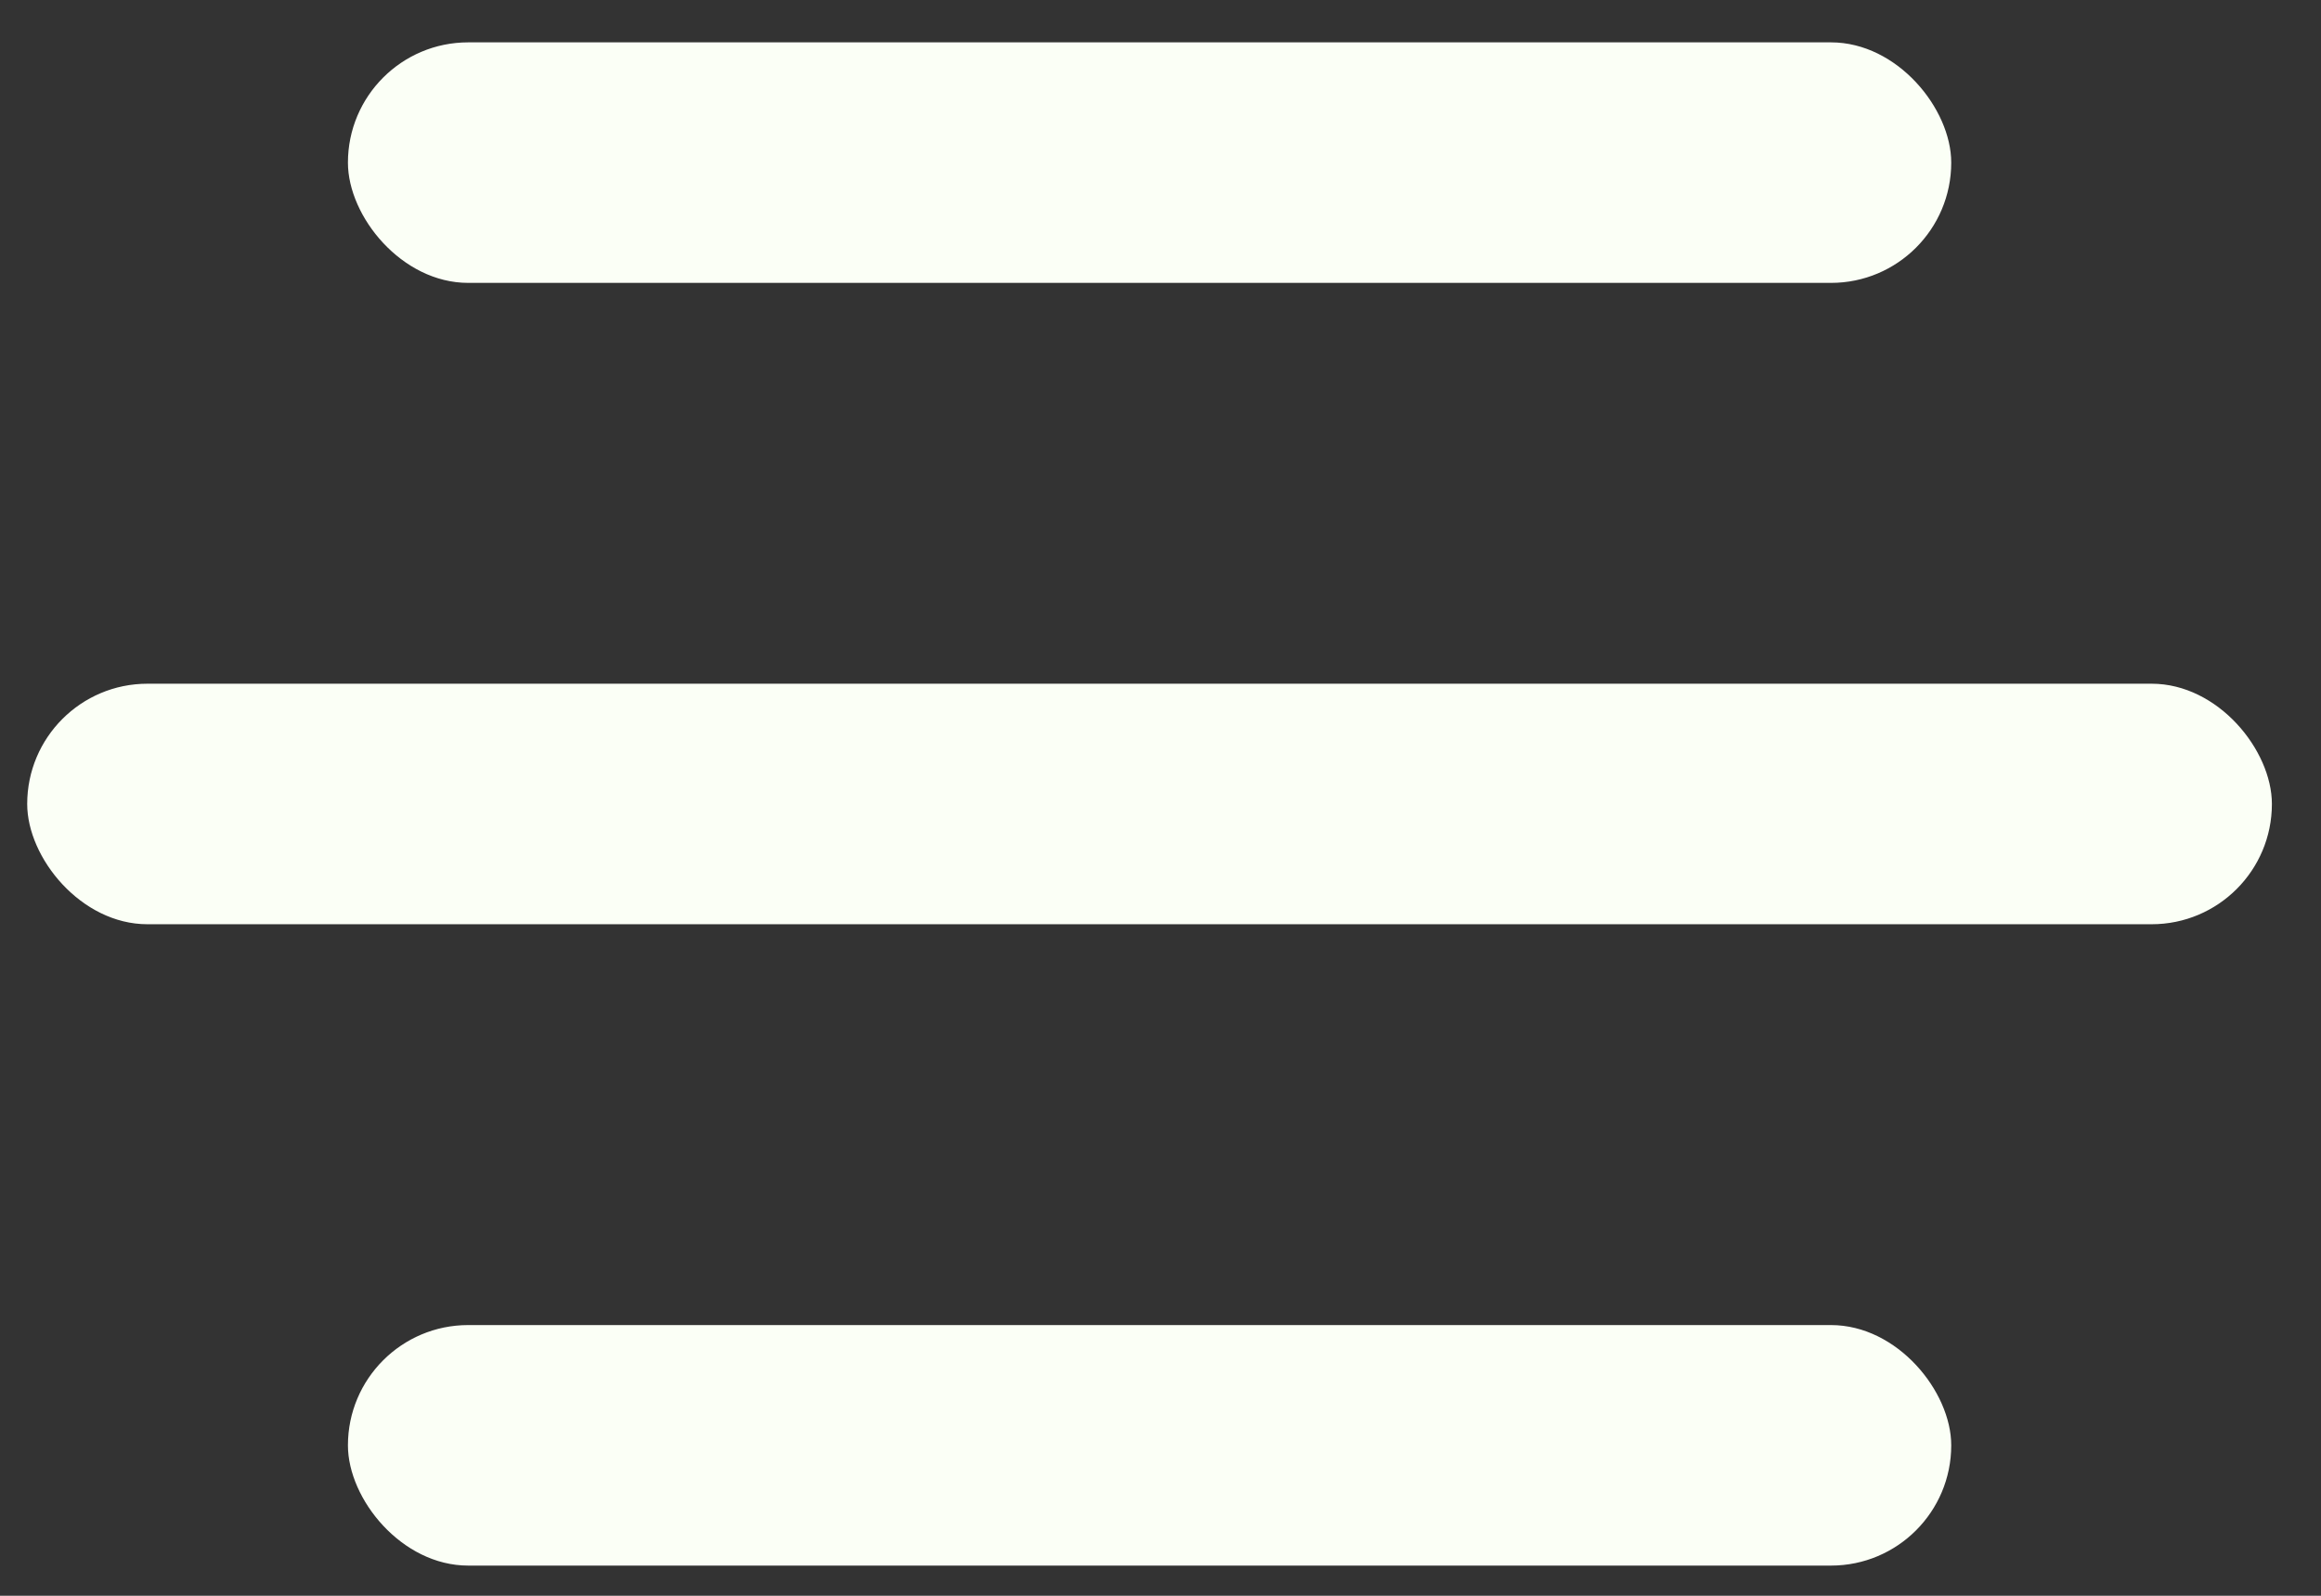
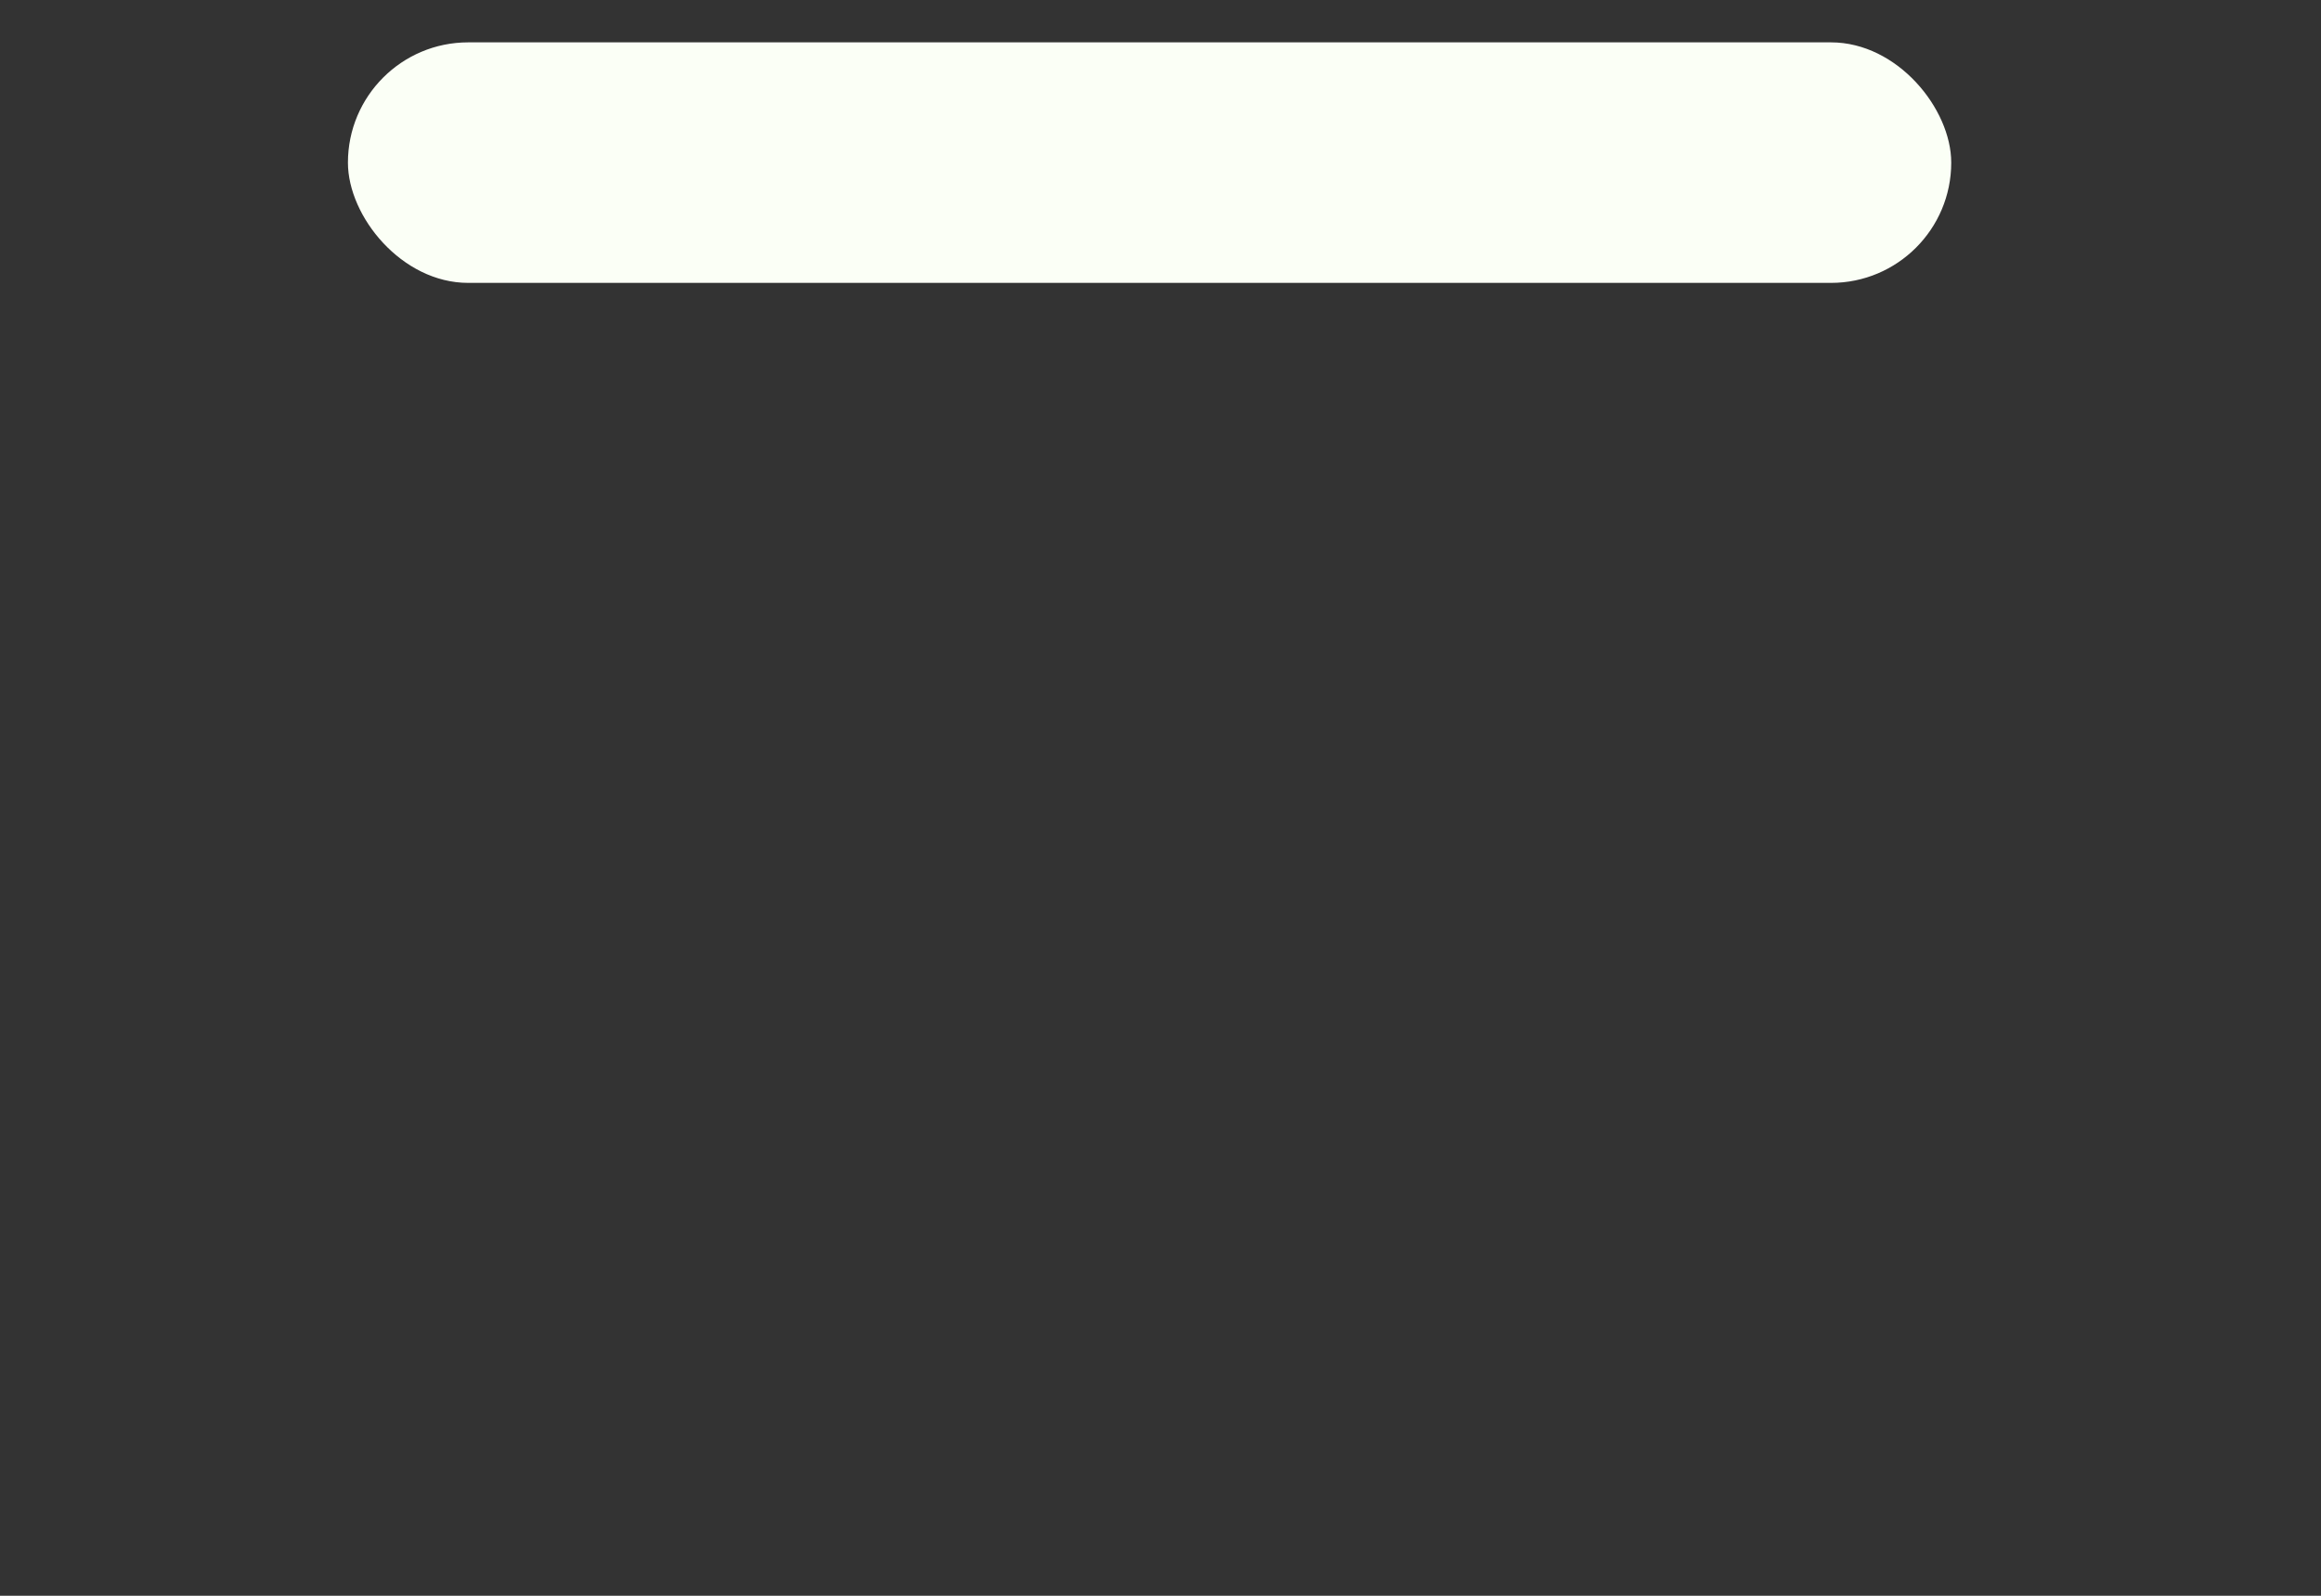
<svg xmlns="http://www.w3.org/2000/svg" width="32" height="22" viewBox="0 0 32 22" fill="none">
  <rect x="0" y="0" width="32" height="22" fill="#333333" stroke="none" />
-   <rect x="4.797" y="18.268" width="22.105" height="3.316" rx="1.658" fill="#FBFFF6" />
-   <rect x="0.375" y="9.426" width="30.948" height="3.316" rx="1.658" fill="#FBFFF6" />
  <rect x="4.797" y="0.584" width="22.105" height="3.316" rx="1.658" fill="#FBFFF6" />
</svg>